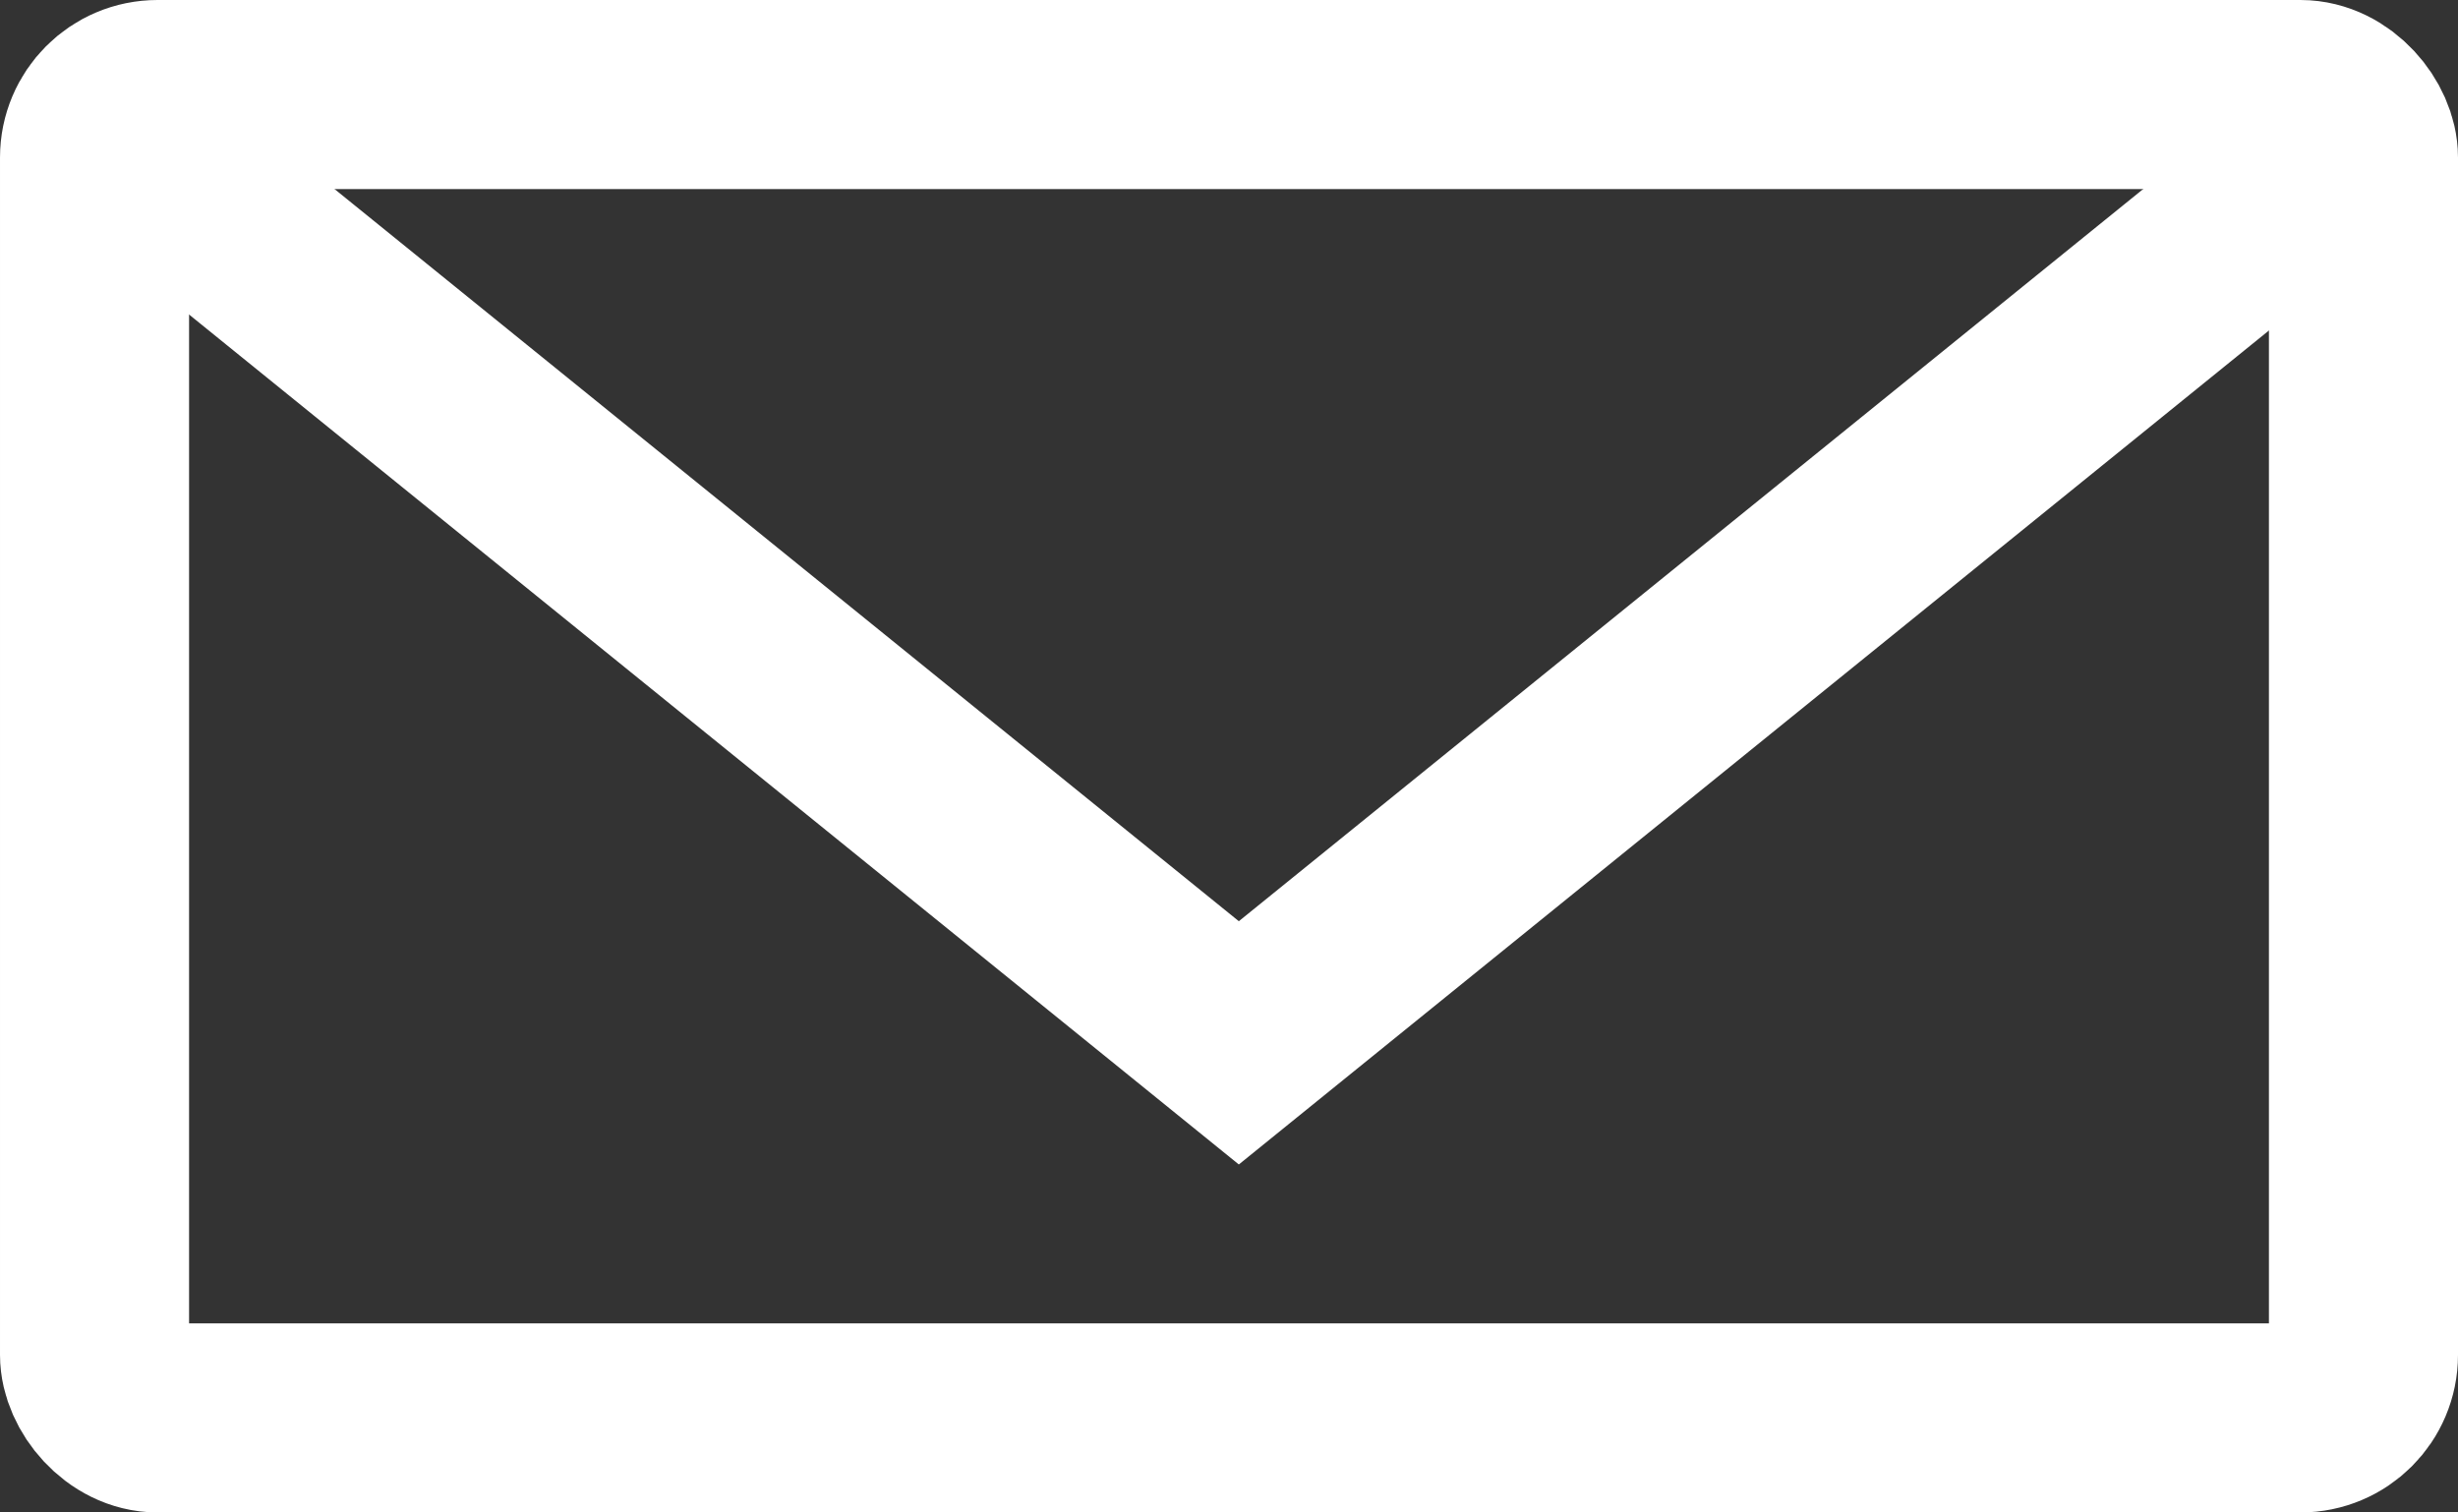
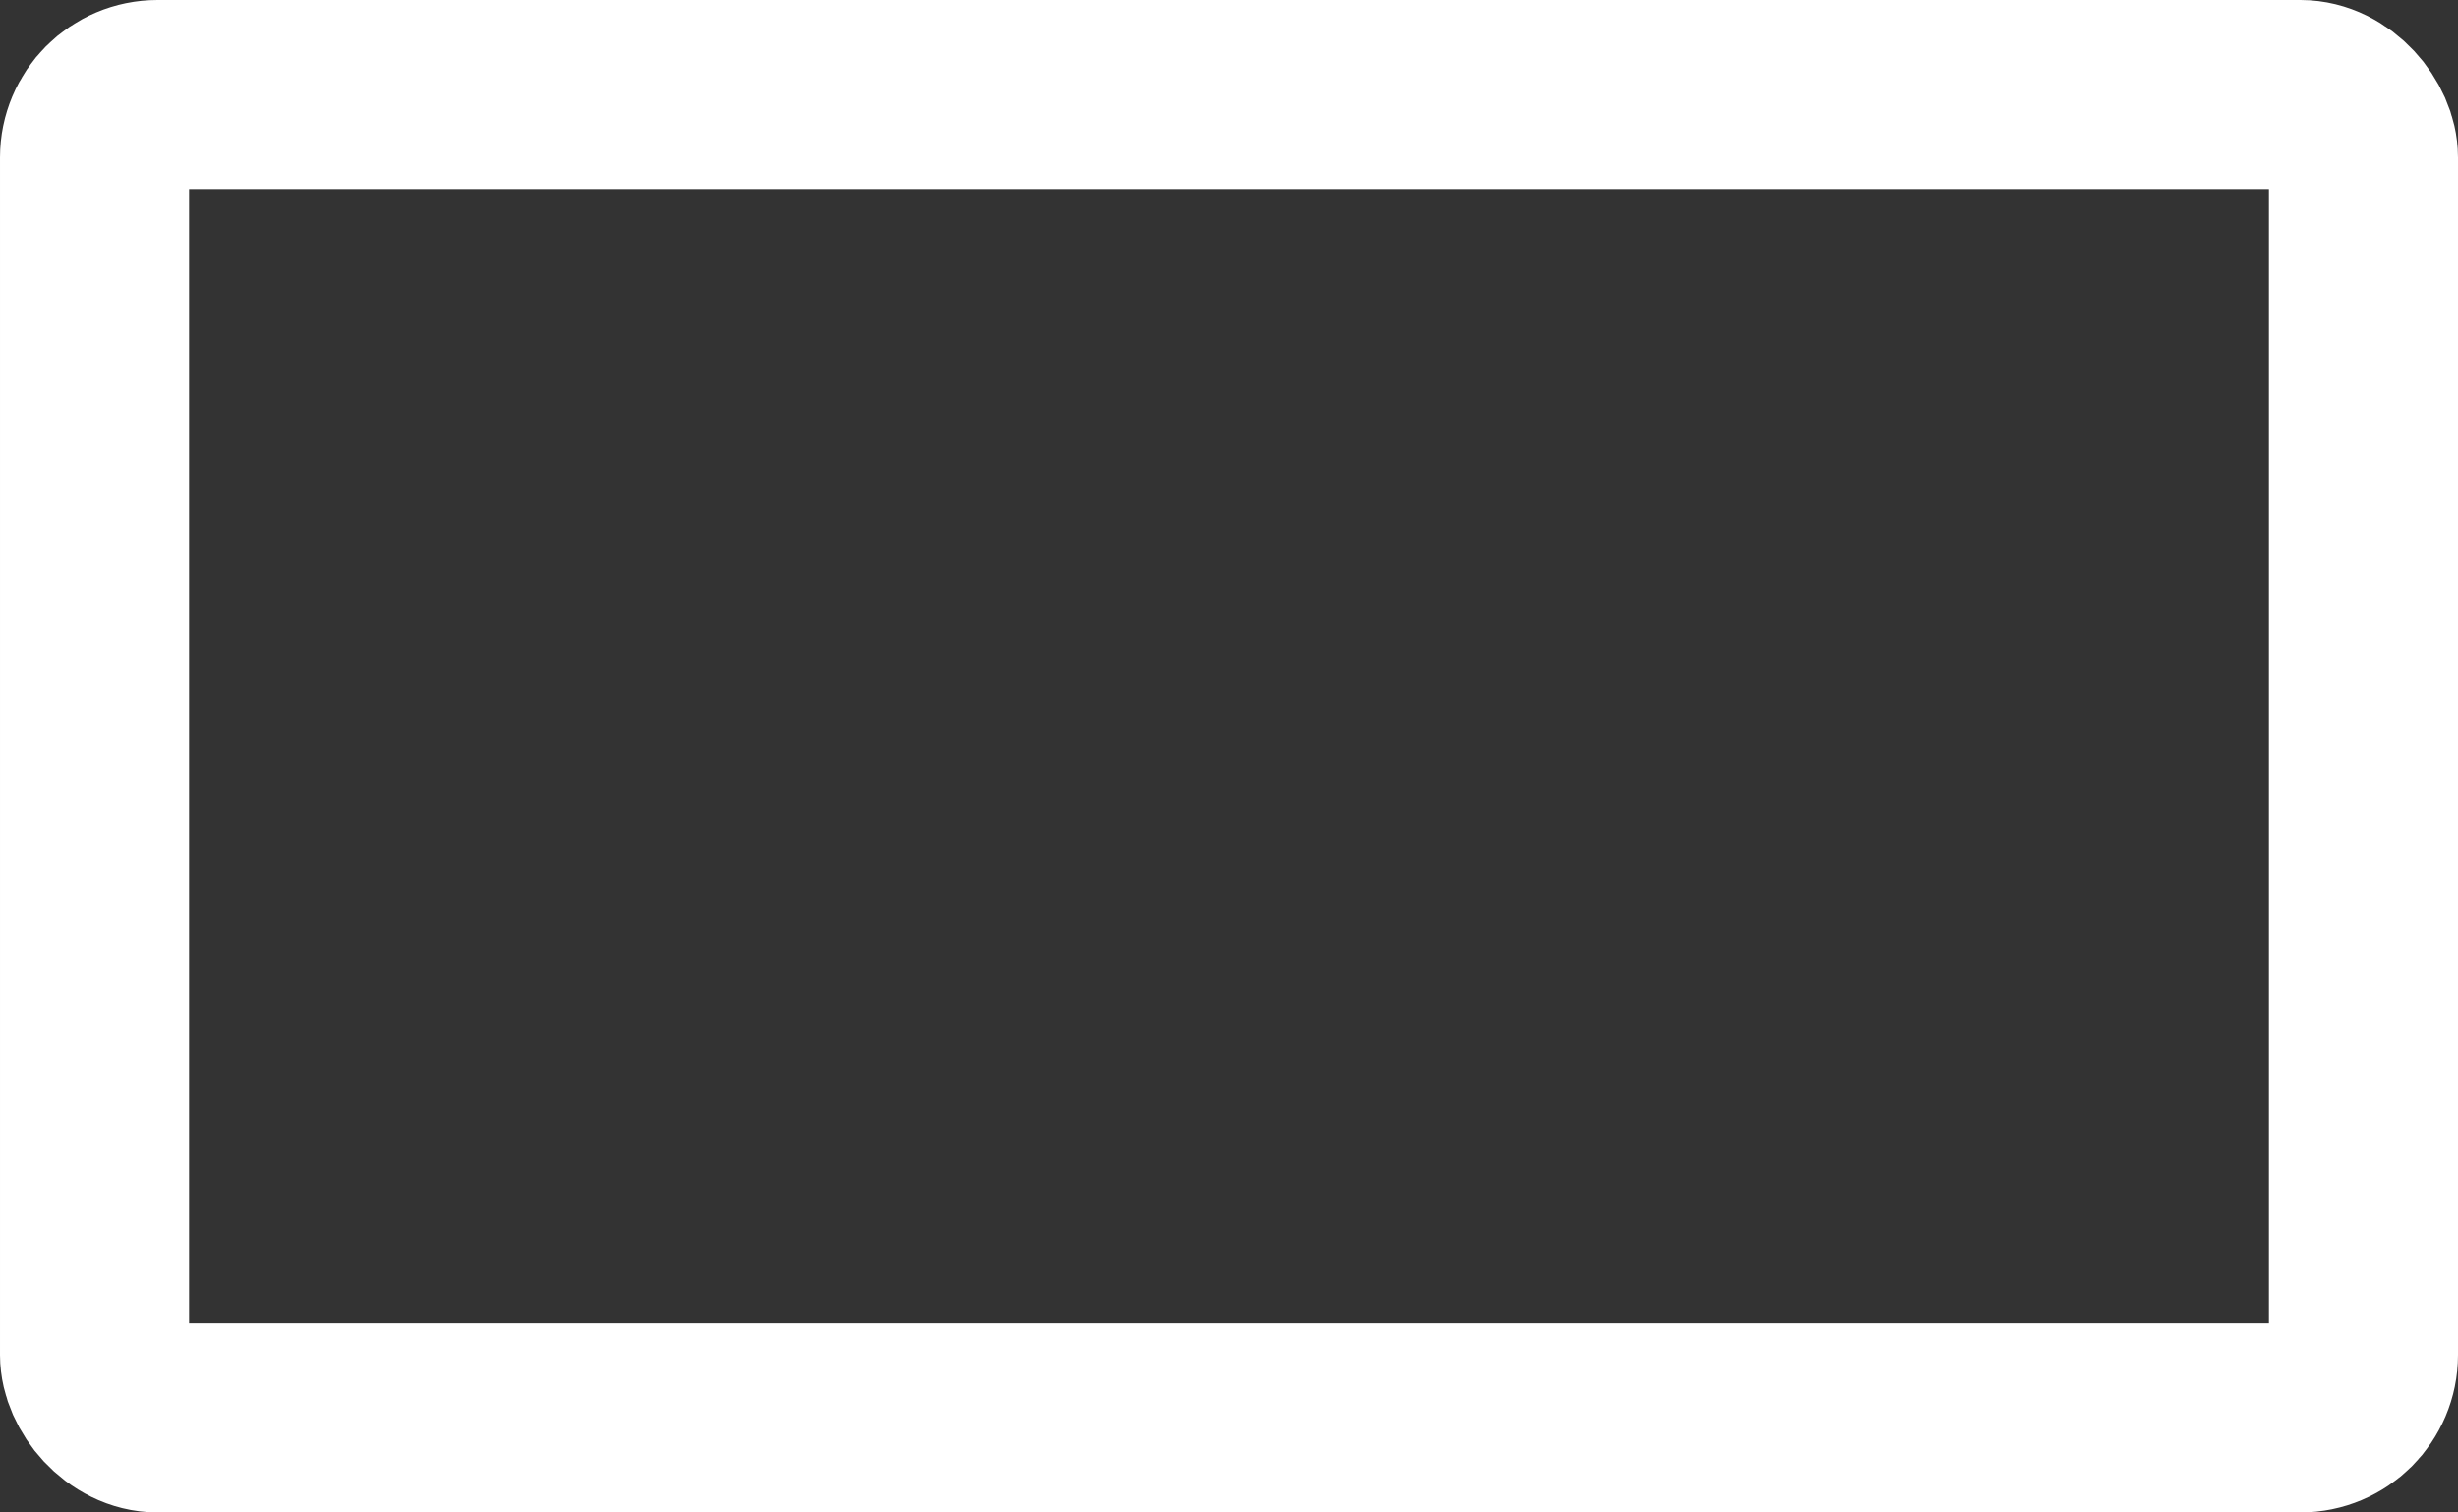
<svg xmlns="http://www.w3.org/2000/svg" width="39" height="24" viewBox="0 0 39 24">
  <rect x="0" y="0" width="39" height="24" fill="#333333" stroke="none" />
  <g transform="translate(-849.5 -712.5)">
    <rect width="36" height="21" rx="1" transform="translate(851 714)" fill="none" stroke="#fff" stroke-width="3" />
-     <path d="M2072.313,729.6l17.843,14.448L2108,729.6" transform="translate(-1221 -15)" fill="none" stroke="#fff" stroke-width="3" />
  </g>
</svg>